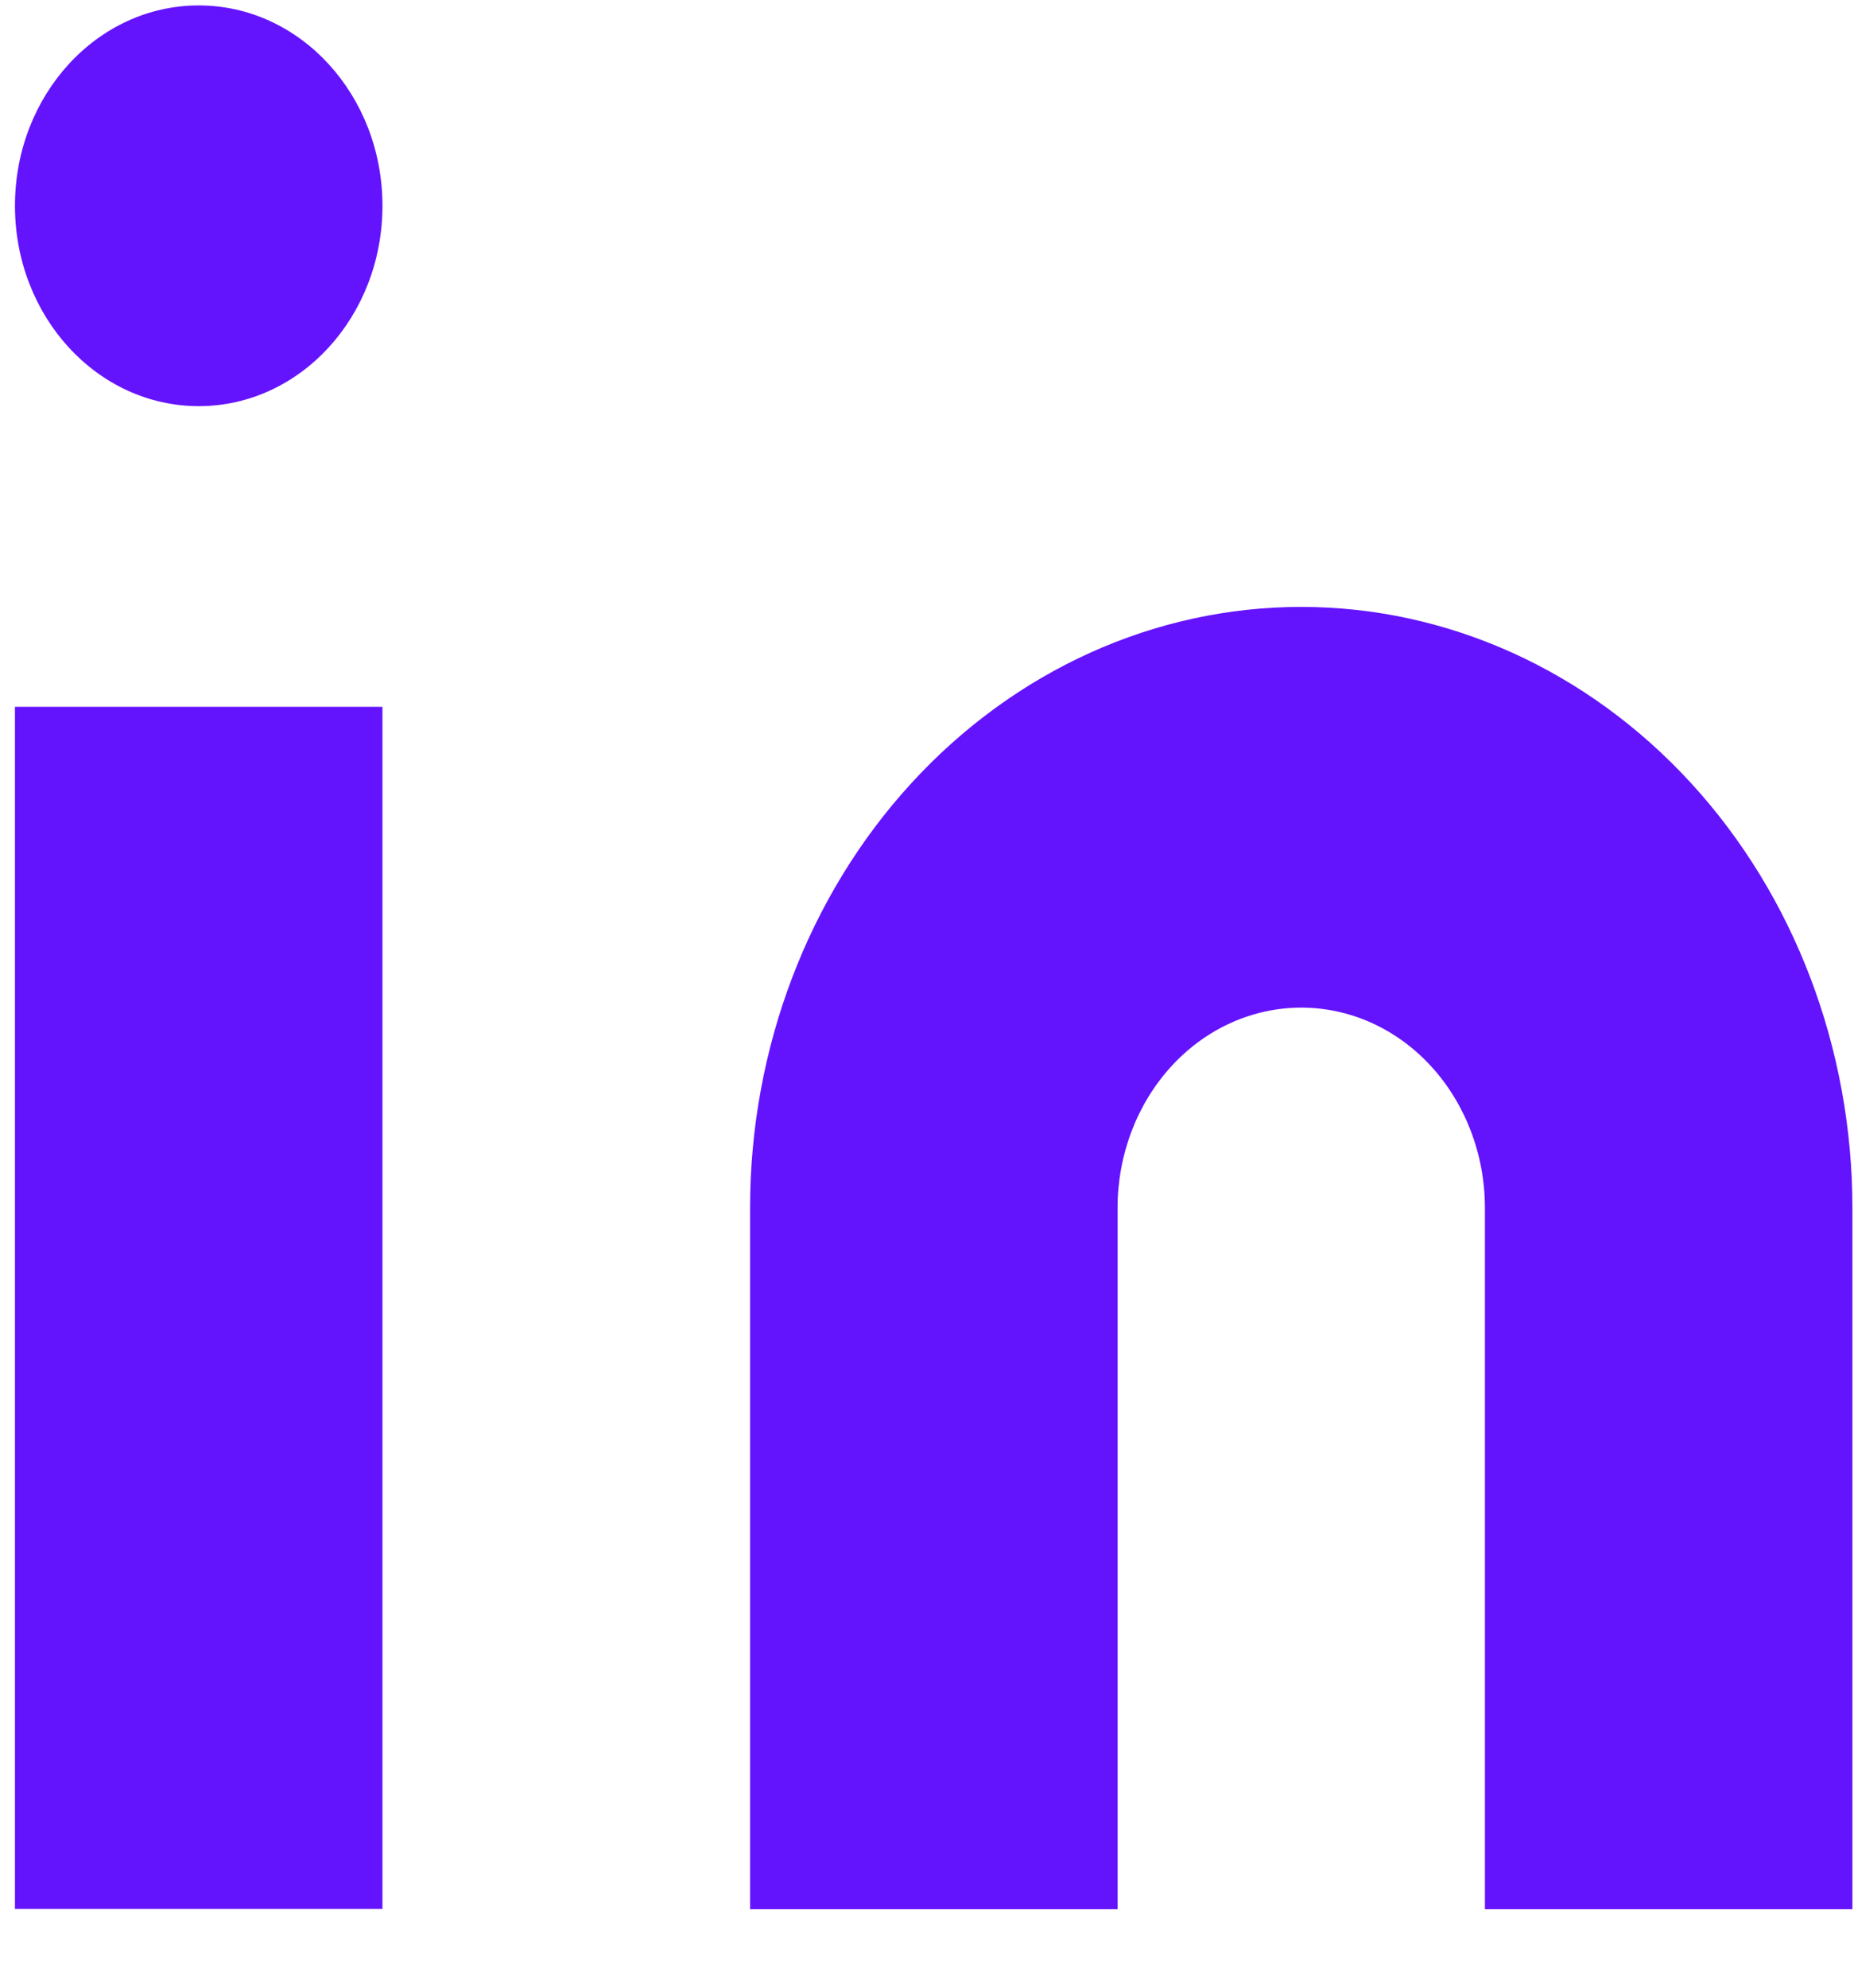
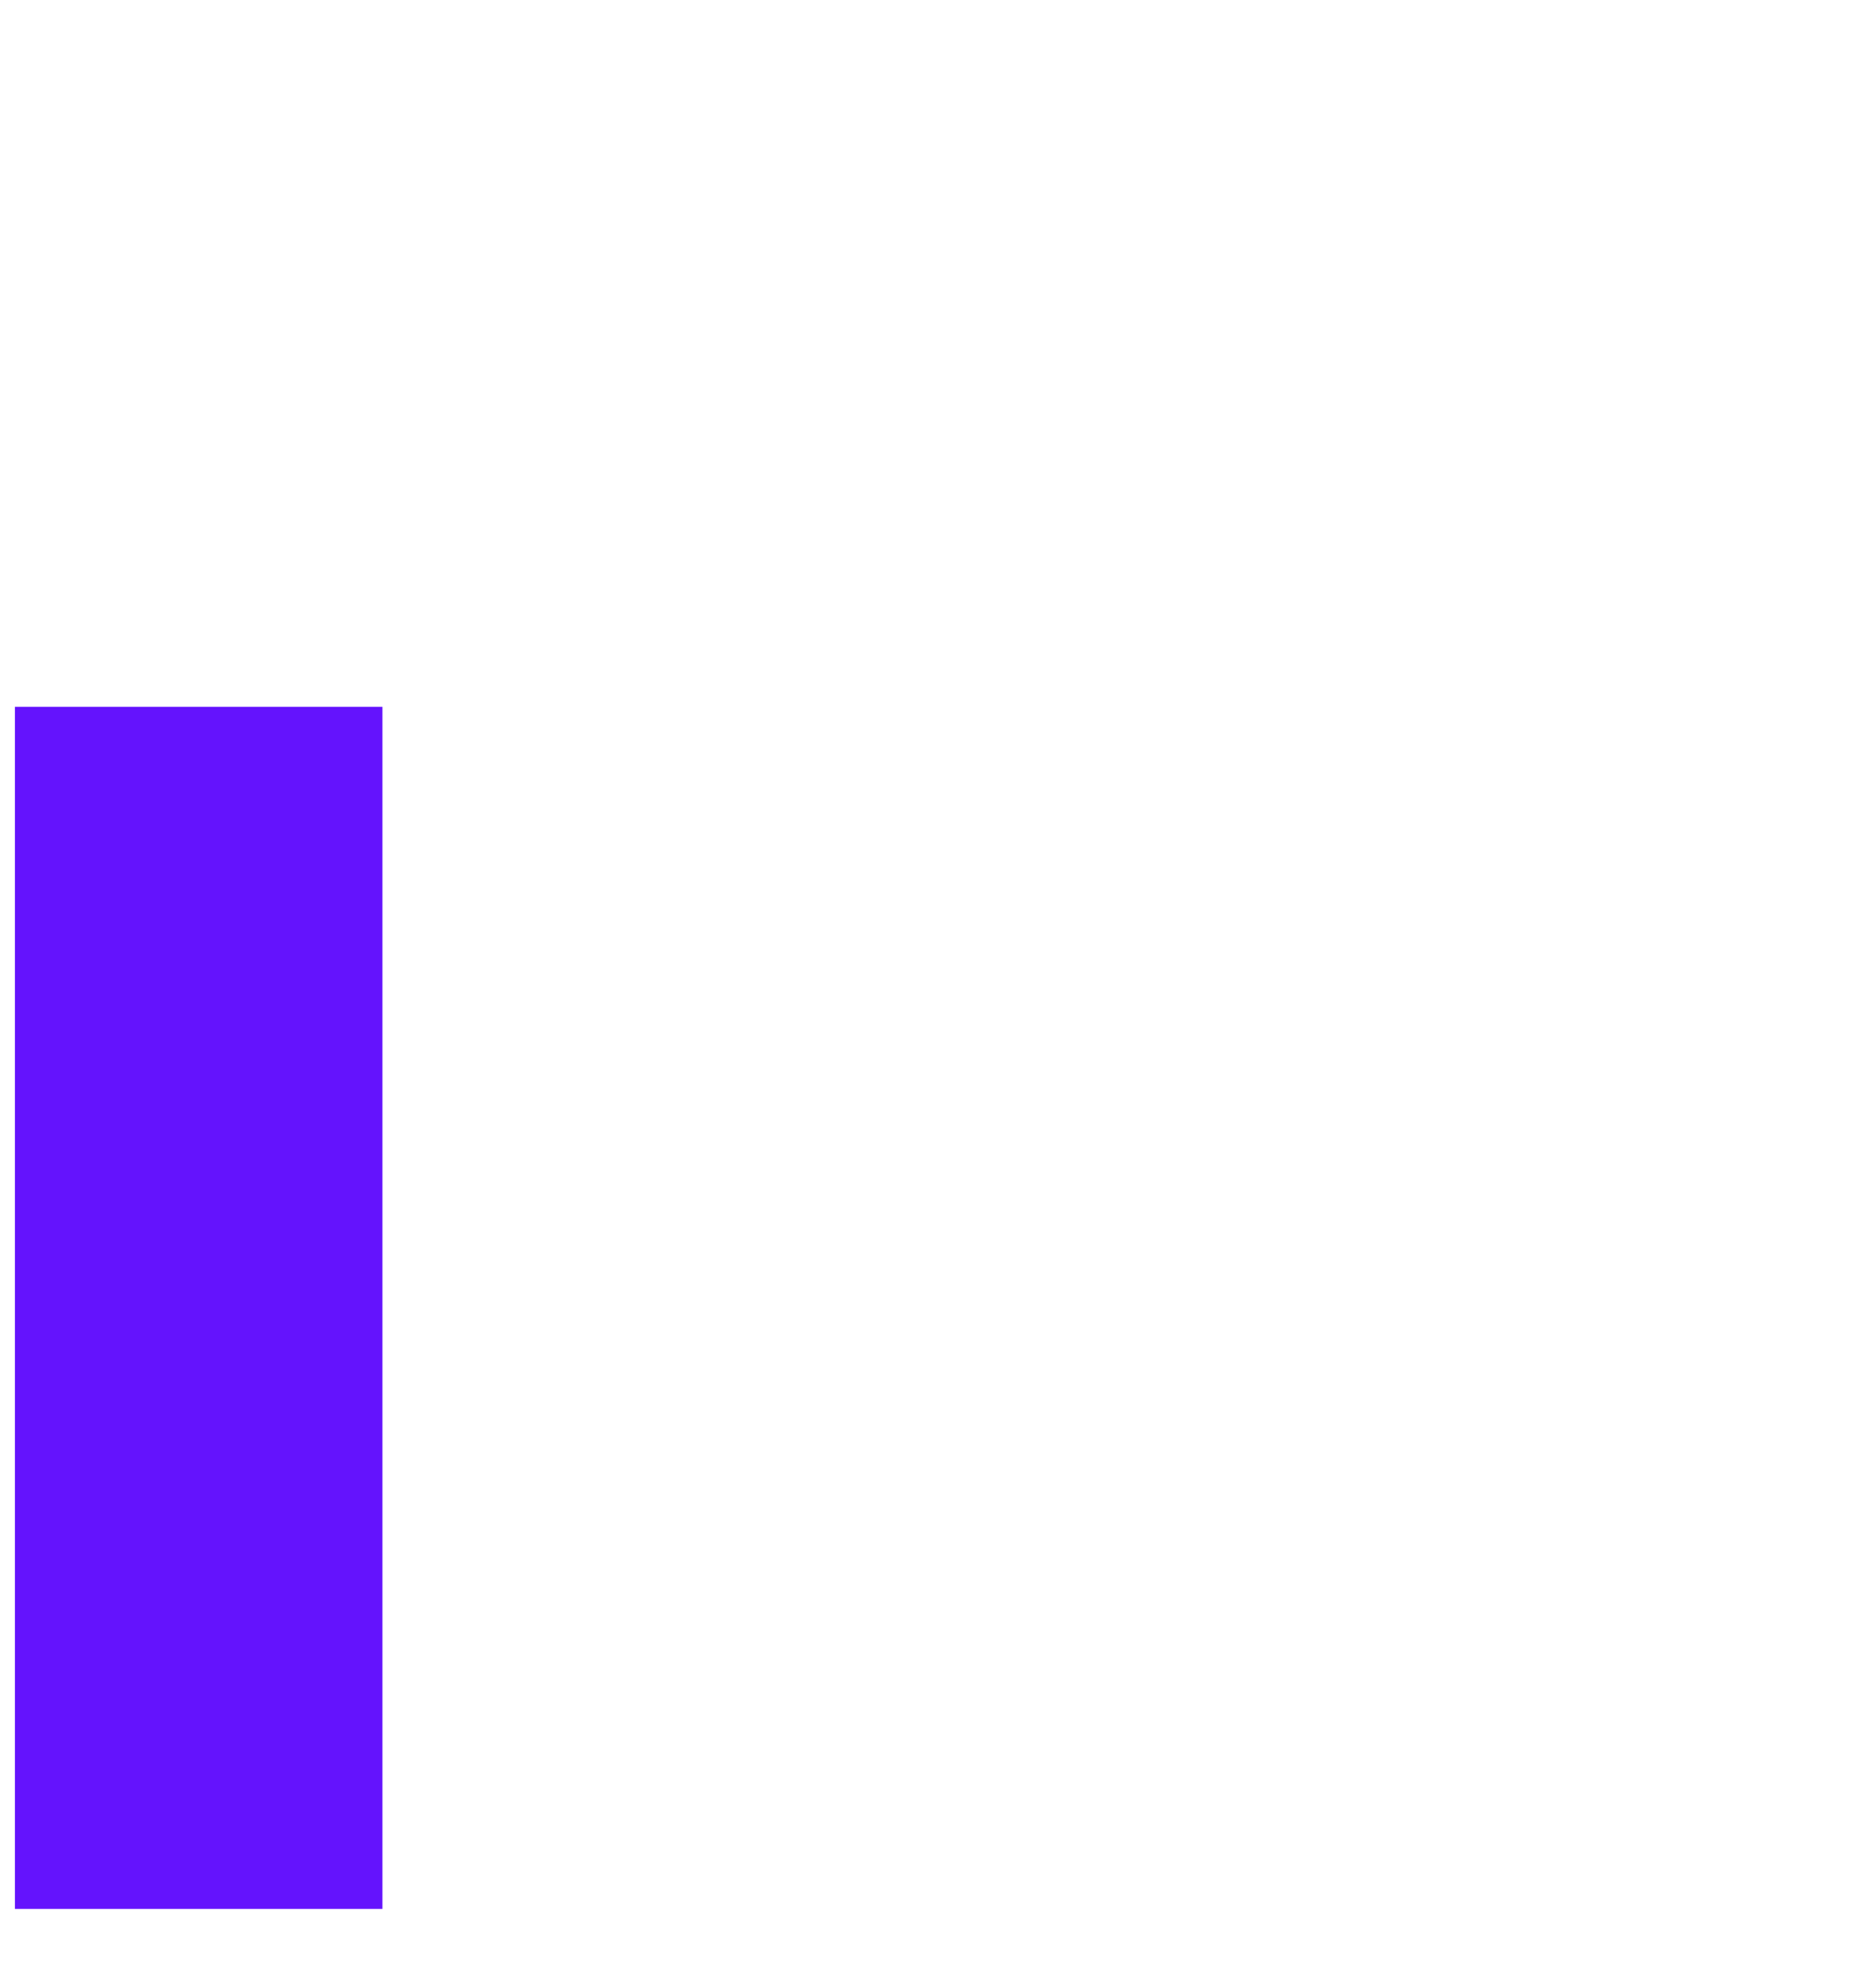
<svg xmlns="http://www.w3.org/2000/svg" width="14" height="15" viewBox="0 0 14 15" fill="none">
-   <path d="M9.826 4.58C10.93 4.58 11.988 5.058 12.769 5.909C13.549 6.759 13.988 7.913 13.988 9.116V14.408H11.213V9.116C11.213 8.715 11.067 8.331 10.807 8.047C10.547 7.763 10.194 7.604 9.826 7.604C9.458 7.604 9.105 7.763 8.845 8.047C8.585 8.331 8.439 8.715 8.439 9.116V14.408H5.664V9.116C5.664 7.913 6.103 6.759 6.883 5.909C7.664 5.058 8.722 4.58 9.826 4.58Z" fill="#6413FD" />
-   <path d="M2.888 5.334H0.113V14.406H2.888V5.334Z" fill="#6413FD" />
-   <path d="M1.501 3.065C2.267 3.065 2.888 2.388 2.888 1.553C2.888 0.718 2.267 0.041 1.501 0.041C0.734 0.041 0.113 0.718 0.113 1.553C0.113 2.388 0.734 3.065 1.501 3.065Z" fill="#6413FD" />
+   <path d="M2.888 5.334H0.113V14.406H2.888V5.334" fill="#6413FD" />
</svg>